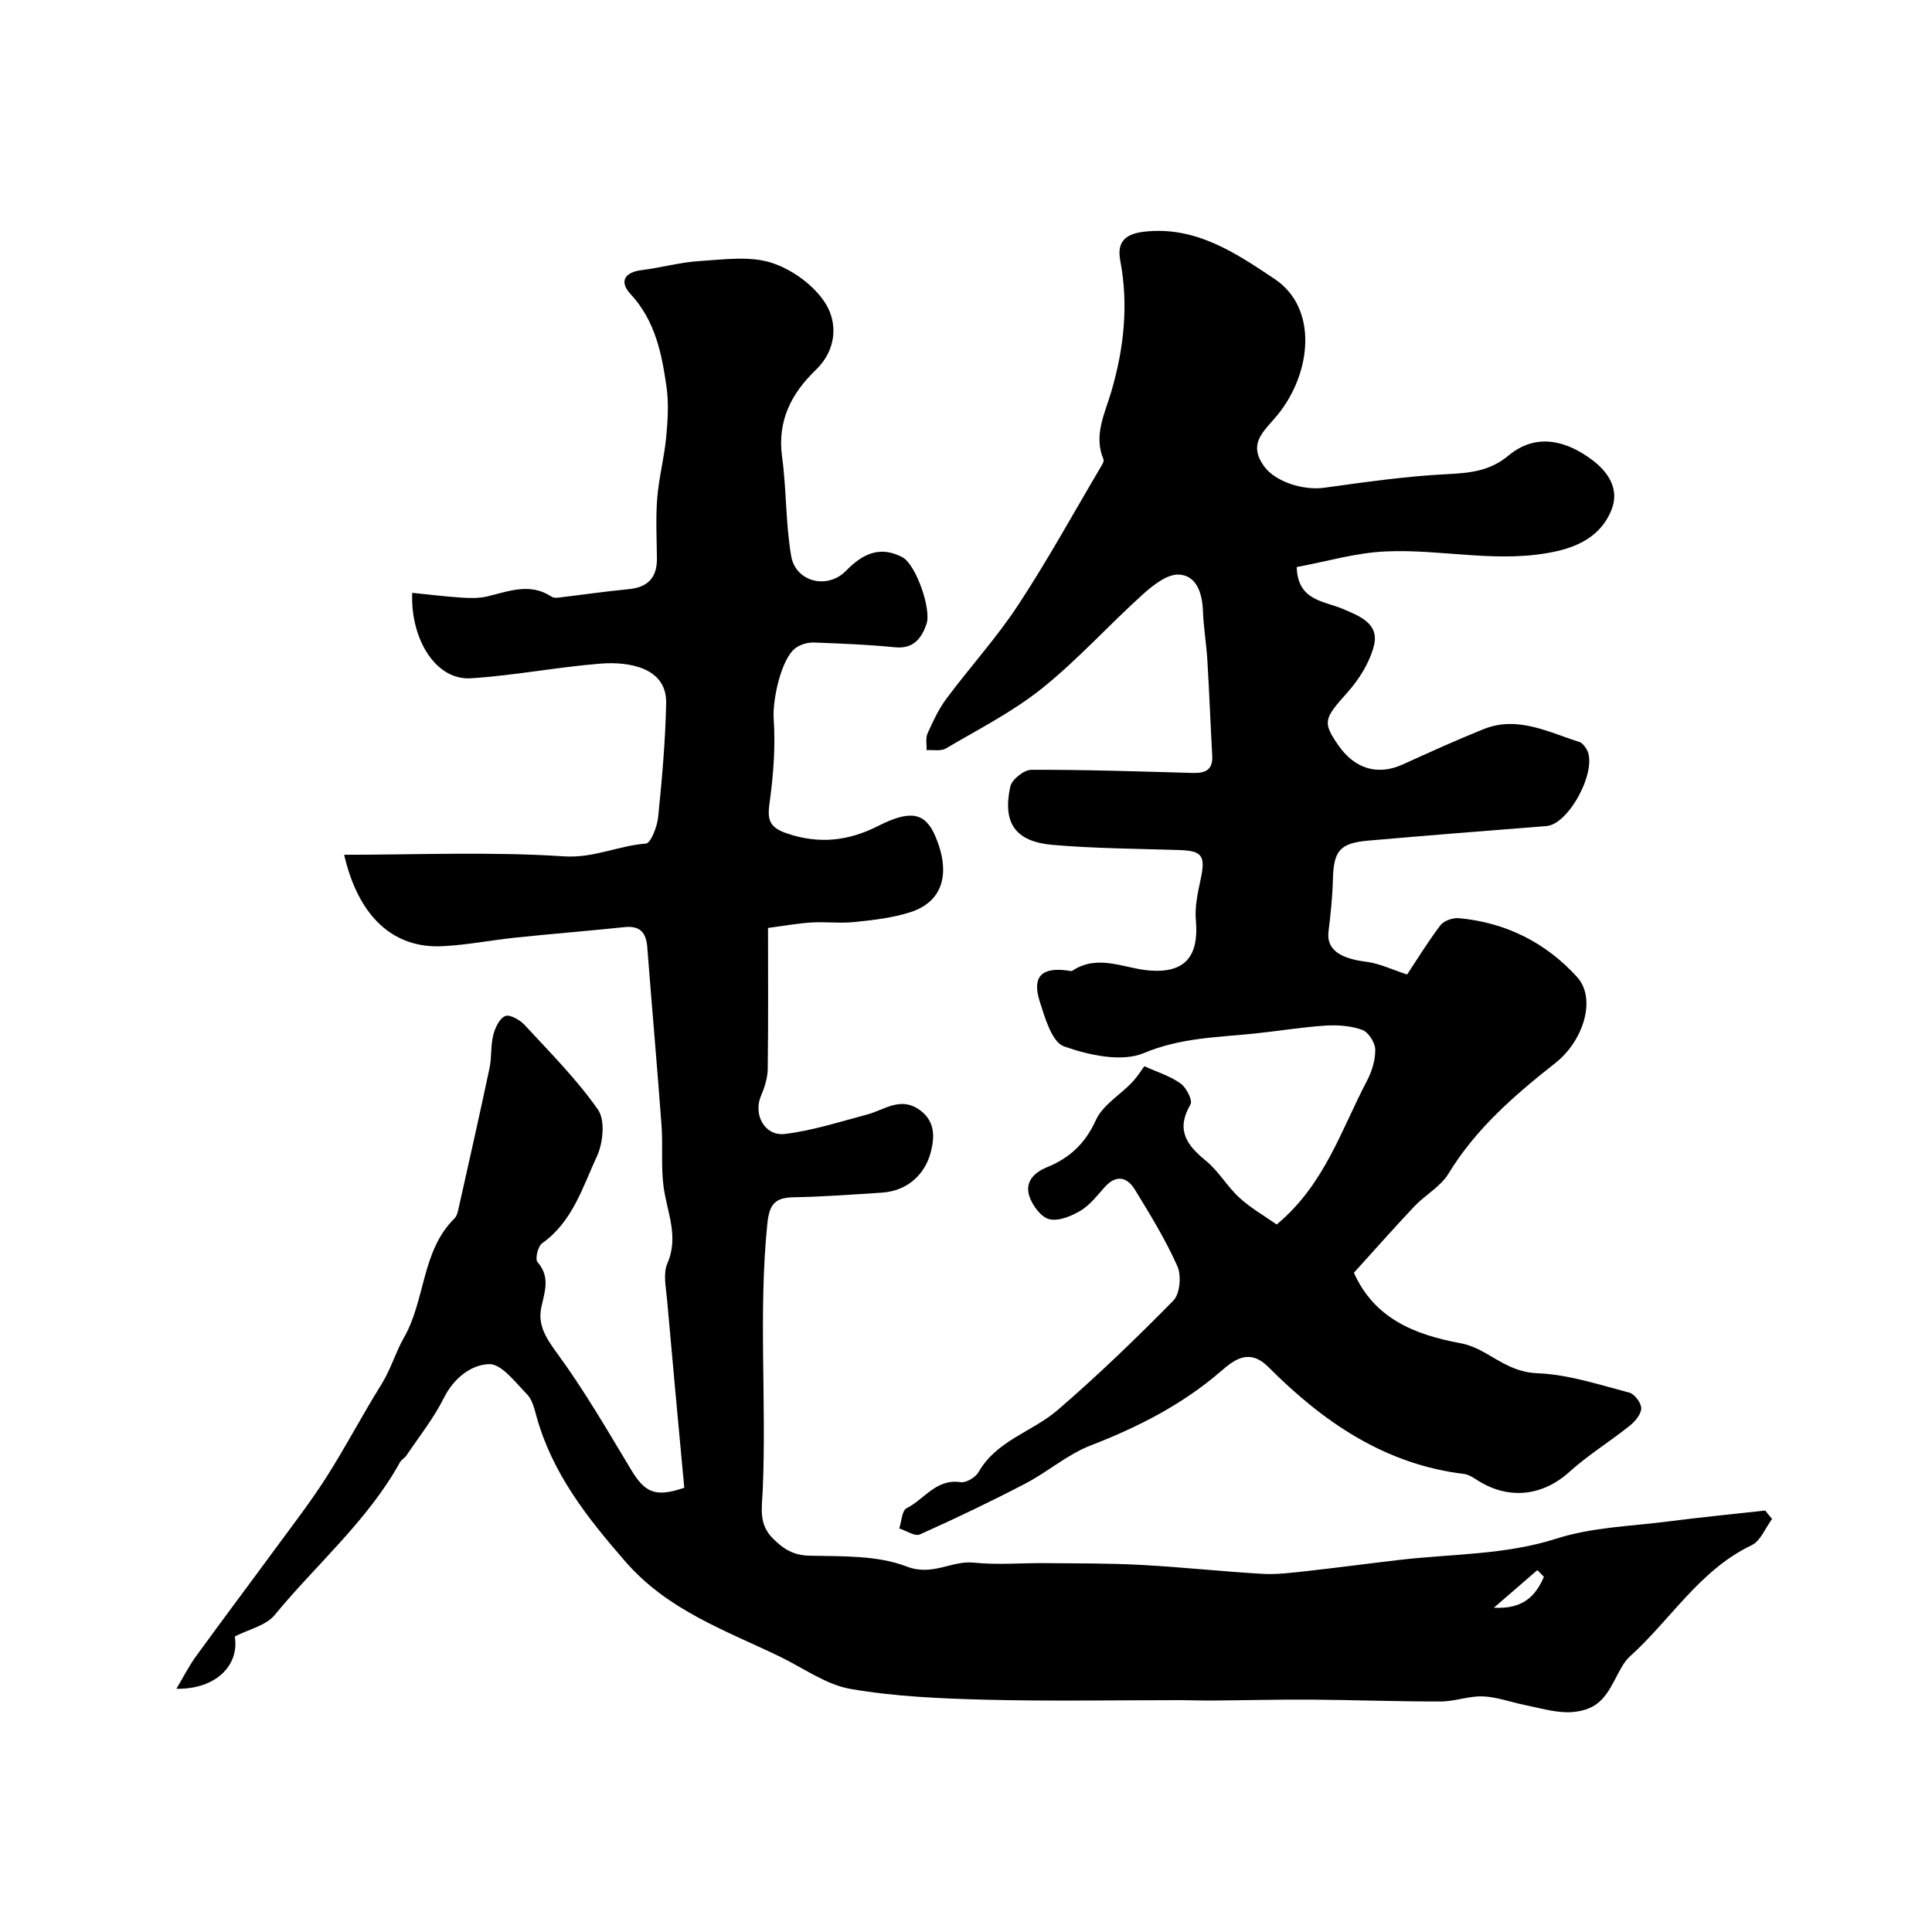
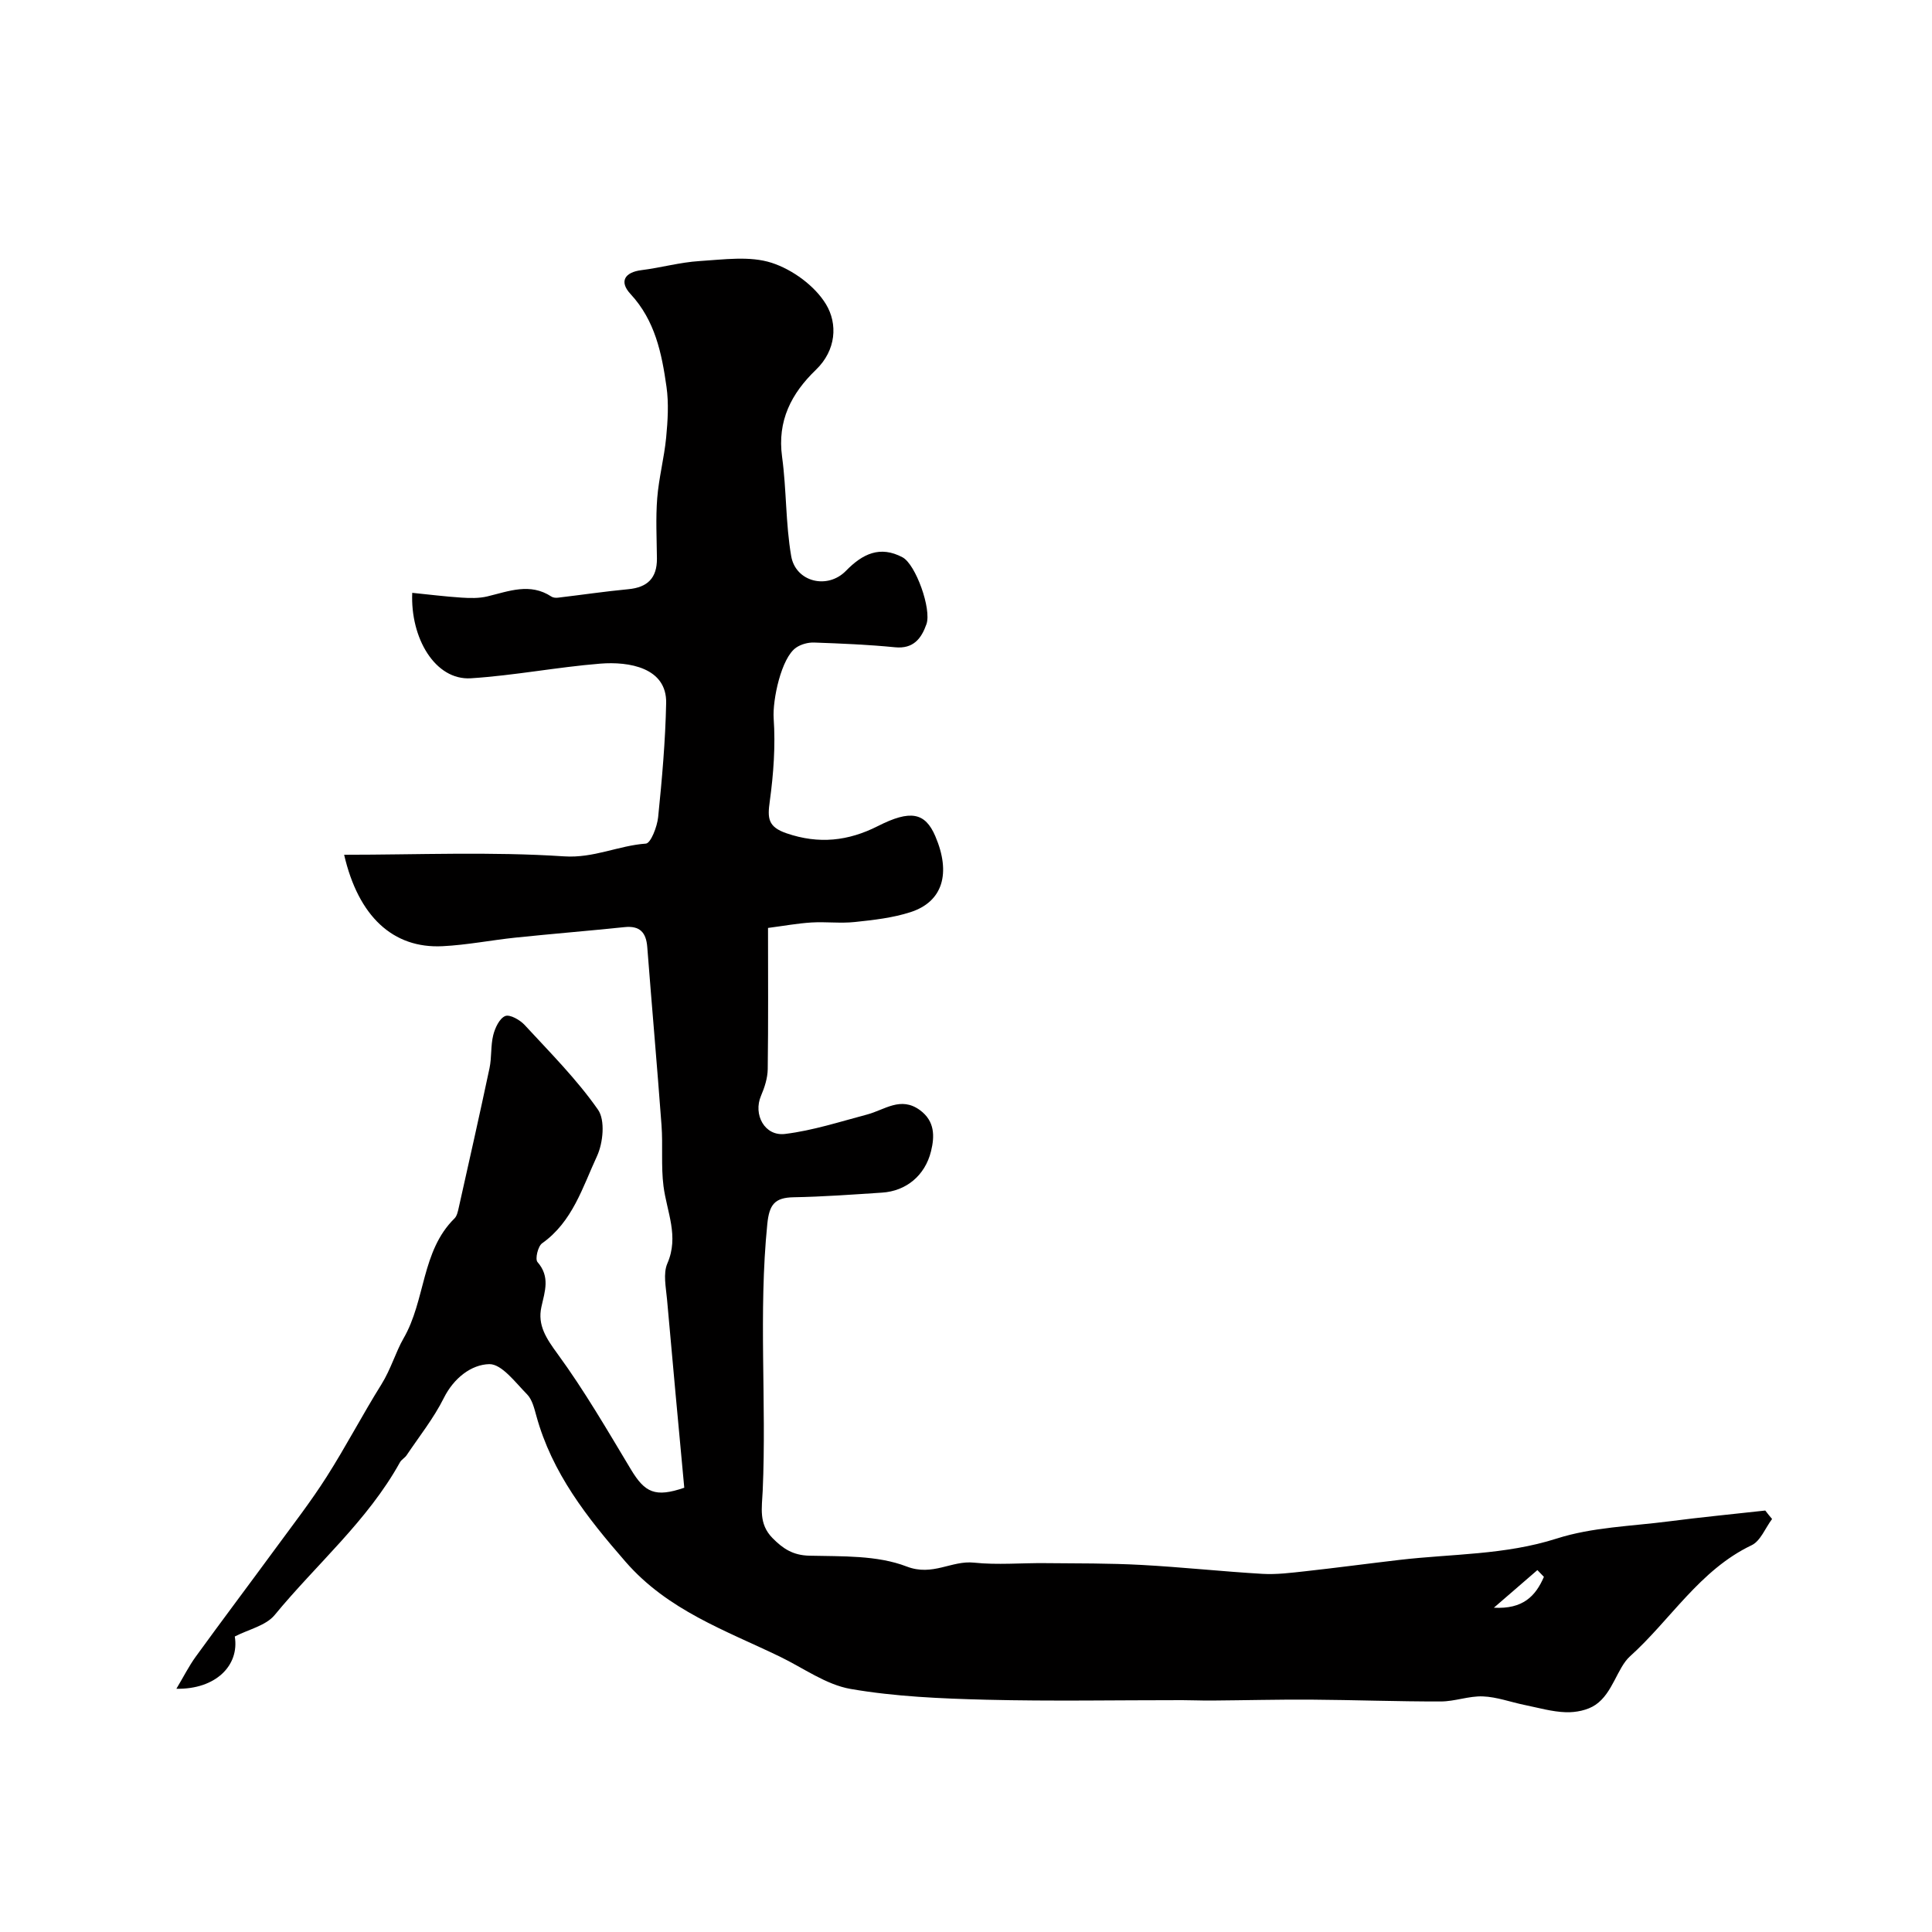
<svg xmlns="http://www.w3.org/2000/svg" enable-background="new 0 0 400 400" viewBox="0 0 400 400">
  <path d="m366.89 314.49c-1.4 1.86-2.39 4.56-4.25 5.44-10.73 5.12-16.74 15.41-25.17 23-2.64 2.38-3.55 7.59-7.13 10.03-1.65 1.13-4.08 1.6-6.12 1.54-2.88-.09-5.74-.93-8.59-1.51-2.88-.59-5.73-1.66-8.63-1.77-2.88-.11-5.8 1.05-8.7 1.05-9 .02-17.99-.32-26.99-.38-6.81-.04-13.63.14-20.44.19-2.02.02-4.05-.08-6.08-.08-13.53-.01-27.07.25-40.6-.09-9.38-.24-18.86-.64-28.07-2.23-5.12-.89-9.8-4.35-14.65-6.69-11.31-5.46-23.19-9.57-31.97-19.66-7.96-9.14-15.21-18.35-18.46-30.21-.43-1.55-.86-3.36-1.91-4.43-2.41-2.44-5.25-6.31-7.83-6.26-3.7.08-7.34 2.86-9.41 7.01-2.09 4.19-5.08 7.94-7.71 11.86-.36.54-1.06.89-1.37 1.45-6.71 12.12-17.28 21.09-25.94 31.62-1.82 2.21-5.4 2.97-8.26 4.45.99 6-3.96 10.97-12.09 10.82 1.48-2.47 2.58-4.68 4.01-6.65 5.46-7.53 11.06-14.96 16.56-22.46 3.57-4.87 7.28-9.66 10.52-14.75 3.99-6.26 7.43-12.88 11.37-19.18 1.92-3.07 2.99-6.77 4.55-9.47 4.61-7.94 3.68-18.1 10.57-24.87.51-.51.7-1.43.87-2.19 2.16-9.64 4.33-19.27 6.38-28.93.47-2.23.22-4.63.77-6.83.37-1.49 1.29-3.46 2.48-3.95.96-.39 3.05.8 4.02 1.85 5.25 5.69 10.78 11.23 15.19 17.54 1.52 2.17 1.06 6.87-.21 9.62-2.98 6.42-5.05 13.57-11.36 18.04-.87.61-1.49 3.27-.96 3.88 2.66 3.05 1.53 6.04.81 9.3-.84 3.79 1.04 6.56 3.35 9.72 5.56 7.61 10.32 15.83 15.19 23.93 2.89 4.8 5.01 5.84 11.04 3.78-1.19-12.86-2.42-25.93-3.57-39.01-.22-2.48-.84-5.33.07-7.43 2.46-5.64-.12-10.68-.8-16-.53-4.15-.1-8.42-.41-12.62-.91-12.29-2-24.58-2.95-36.87-.23-3.01-1.51-4.47-4.7-4.14-7.51.78-15.05 1.39-22.56 2.17-5.05.53-10.07 1.53-15.12 1.78-10.28.52-17.44-6.19-20.38-18.93 15.25 0 30.45-.67 45.55.33 6.14.4 11.22-2.23 16.92-2.64 1.01-.07 2.34-3.5 2.54-5.47.8-7.86 1.5-15.75 1.66-23.63.15-7.33-7.68-8.64-13.65-8.16-8.95.72-17.82 2.46-26.77 3.03-7.42.47-12.56-8.34-12.15-17.69 3.41.34 6.79.77 10.18.99 1.78.12 3.66.16 5.37-.25 4.45-1.07 8.84-2.88 13.27.04.35.23.92.28 1.37.22 4.85-.57 9.68-1.29 14.53-1.75 3.99-.37 5.97-2.31 5.94-6.35-.04-4.17-.27-8.35.06-12.49.33-4.2 1.44-8.34 1.85-12.55.33-3.49.56-7.08.07-10.52-.98-6.92-2.35-13.71-7.45-19.21-2.41-2.6-1.18-4.51 2.27-4.94 4.02-.5 7.99-1.63 12.02-1.88 5-.31 10.41-1.11 14.96.37 4.3 1.4 8.91 4.76 11.22 8.57 2.45 4.04 2.14 9.51-2.09 13.58-5.07 4.88-8.02 10.55-7 18 .93 6.82.72 13.82 1.89 20.58.93 5.34 7.5 6.96 11.33 3.04 3.46-3.55 7.07-5.27 11.71-2.81 2.73 1.44 6.06 10.73 4.96 13.85-1.04 2.94-2.68 5.16-6.51 4.78-5.56-.55-11.17-.78-16.76-.98-1.23-.04-2.68.35-3.69 1.04-3.1 2.09-4.93 10.88-4.67 14.67.39 5.69-.03 11.51-.81 17.18-.48 3.46-.41 5.27 3.46 6.6 6.7 2.3 12.79 1.62 18.93-1.49 6.73-3.42 9.78-2.82 11.88 2.08 3.3 7.71 1.56 13.58-5.13 15.74-3.68 1.19-7.64 1.63-11.51 2.04-2.97.32-6-.08-8.99.1-2.9.18-5.77.71-9 1.13 0 9.97.07 19.61-.06 29.24-.03 1.85-.65 3.79-1.39 5.51-1.66 3.86.73 8.42 4.98 7.9 5.74-.7 11.35-2.53 16.98-4.02 3.61-.95 6.95-3.83 10.94-.91 3.11 2.28 3.06 5.42 2.3 8.51-1.25 5.07-5.18 8.25-10.14 8.57-6.1.4-12.2.85-18.3.96-3.93.07-5.05 1.5-5.46 5.55-1.85 18.39-.14 36.81-.95 55.18-.16 3.59-.87 6.88 2.02 9.82 2.17 2.2 4.22 3.58 7.65 3.66 6.77.16 14.03-.12 20.14 2.24 5.4 2.08 9.27-1.3 13.94-.8 4.85.51 9.8.05 14.7.1 6.65.06 13.3.01 19.94.37 8.37.45 16.72 1.36 25.08 1.85 2.94.17 5.92-.22 8.87-.54 6.51-.72 13.01-1.59 19.51-2.35 10.86-1.27 21.82-.99 32.54-4.42 7.37-2.36 15.46-2.55 23.25-3.56 6.63-.86 13.28-1.5 19.93-2.24.46.61.93 1.18 1.41 1.75zm-47.24 11.98c-.45-.47-.9-.93-1.35-1.4-2.75 2.38-5.5 4.76-9.01 7.79 6.01.33 8.63-2.39 10.36-6.39z" fill="#010000" />
-   <path d="m236.93 220.75c2.71 1.23 5.37 2.04 7.51 3.58 1.19.85 2.53 3.52 2.04 4.33-3.06 5.19-.86 8.37 3.16 11.64 2.65 2.15 4.42 5.34 6.95 7.66 2.35 2.15 5.18 3.76 7.73 5.56 9.9-8.22 13.35-19.58 18.69-29.74 1.03-1.96 1.76-4.33 1.72-6.49-.03-1.43-1.41-3.6-2.68-4.06-2.35-.85-5.09-1.05-7.63-.89-4.89.32-9.75 1.13-14.63 1.64-7.73.8-15.33.85-22.95 4.04-4.62 1.94-11.4.44-16.56-1.38-2.49-.88-3.94-5.91-5.02-9.32-1.63-5.14.42-7.12 5.79-6.38.33.05.76.17.98.03 5.37-3.53 10.7-.43 16.08-.03 7.3.54 10.14-3.02 9.48-10.41-.26-2.86.44-5.85 1.04-8.72.96-4.62.24-5.66-4.38-5.81-8.79-.29-17.61-.32-26.36-1.08-7.69-.68-10.36-4.54-8.72-12.07.32-1.46 2.83-3.46 4.34-3.47 11.14-.04 22.29.34 33.43.65 2.57.07 4.21-.58 4.04-3.58-.37-6.59-.61-13.18-1.01-19.77-.21-3.43-.79-6.84-.92-10.27-.14-3.63-1.33-7.25-4.94-7.45-2.45-.14-5.41 2.22-7.53 4.13-7.07 6.37-13.47 13.53-20.88 19.46-6.06 4.85-13.14 8.44-19.87 12.41-1.04.61-2.64.26-3.99.35.05-1.16-.24-2.47.2-3.46 1.12-2.5 2.3-5.05 3.93-7.23 4.87-6.53 10.4-12.61 14.86-19.4 6.14-9.35 11.54-19.19 17.24-28.82.23-.38.53-.96.4-1.27-2.12-4.99.29-9.53 1.61-14.04 2.62-8.95 3.6-17.92 1.86-27.13-.75-3.94 1.1-5.55 4.95-5.99 10.67-1.23 19.03 4.46 27.01 9.79 9.05 6.05 7.65 19.46.64 28.1-2.73 3.37-6.44 5.91-2.67 10.88 2.2 2.9 7.79 4.87 12.33 4.24 8.43-1.17 16.89-2.38 25.37-2.81 4.73-.24 8.88-.62 12.72-3.83 6.04-5.05 12.48-2.77 17.32.86 3.39 2.54 5.72 6.07 4.05 10.31-1.91 4.86-6.01 7.37-11.2 8.57-11.92 2.75-23.79-.47-35.64.09-6.2.29-12.33 2.12-18.35 3.23.21 7.01 5.59 6.98 9.55 8.67 3.46 1.48 7.61 3.02 6.43 7.64-.89 3.47-3.04 6.91-5.46 9.63-4.84 5.43-5.25 6.11-1.94 10.91 3.44 4.99 8.23 6.37 13.4 4.01 5.52-2.51 11.06-5.02 16.68-7.29 7.05-2.84 13.41.61 19.88 2.65.56.18 1.05.84 1.41 1.39 2.59 4.02-3.47 15.65-8.25 16.02-12.3.95-24.59 1.94-36.87 3.01-5.95.52-7.19 2.13-7.34 8.09-.09 3.59-.47 7.19-.91 10.76-.44 3.59 2.25 5.54 7.74 6.22 2.87.36 5.61 1.71 8.54 2.65 1.84-2.77 4.18-6.61 6.89-10.19.72-.95 2.59-1.59 3.85-1.47 9.69.89 18 5.07 24.45 12.18 4.07 4.49 1.3 13.22-4.46 17.77-8.41 6.63-16.48 13.59-22.18 22.96-1.63 2.68-4.81 4.38-7.05 6.75-4.2 4.44-8.24 9.04-12.52 13.75 4.22 9.44 12.51 12.82 21.99 14.57 1.81.33 3.61 1.11 5.22 2.04 3.41 1.95 6.34 4.02 10.85 4.2 6.38.26 12.7 2.37 18.97 4.01 1.09.29 2.48 2.15 2.46 3.26-.03 1.24-1.28 2.72-2.4 3.61-4.08 3.26-8.59 6.03-12.45 9.52-5.59 5.06-12.68 5.9-19.21 1.66-.82-.53-1.74-1.11-2.67-1.22-16.41-2-29.16-10.79-40.42-22.09-3.95-3.96-7.03-1.63-9.8.77-8.03 6.95-17.21 11.62-27.05 15.43-4.8 1.86-8.88 5.47-13.5 7.88-7.17 3.74-14.48 7.24-21.86 10.54-1.03.46-2.82-.79-4.26-1.24.48-1.44.55-3.7 1.51-4.18 3.67-1.84 6.13-6.17 11.18-5.4 1.14.17 3.09-.98 3.71-2.06 3.75-6.6 11.16-8.36 16.39-12.87 8.32-7.18 16.26-14.82 23.96-22.67 1.36-1.39 1.7-5.17.84-7.1-2.44-5.49-5.62-10.67-8.77-15.82-1.64-2.68-3.89-3.25-6.31-.54-1.55 1.74-3.05 3.7-4.99 4.86-1.9 1.13-4.53 2.22-6.46 1.75-1.69-.41-3.46-2.8-4.1-4.69-1-2.93.83-4.93 3.64-6.07 4.65-1.89 7.92-4.91 10.11-9.76 1.41-3.11 5.01-5.2 7.53-7.84 1.12-1.21 1.98-2.62 2.51-3.31z" fill="#010000" />
</svg>